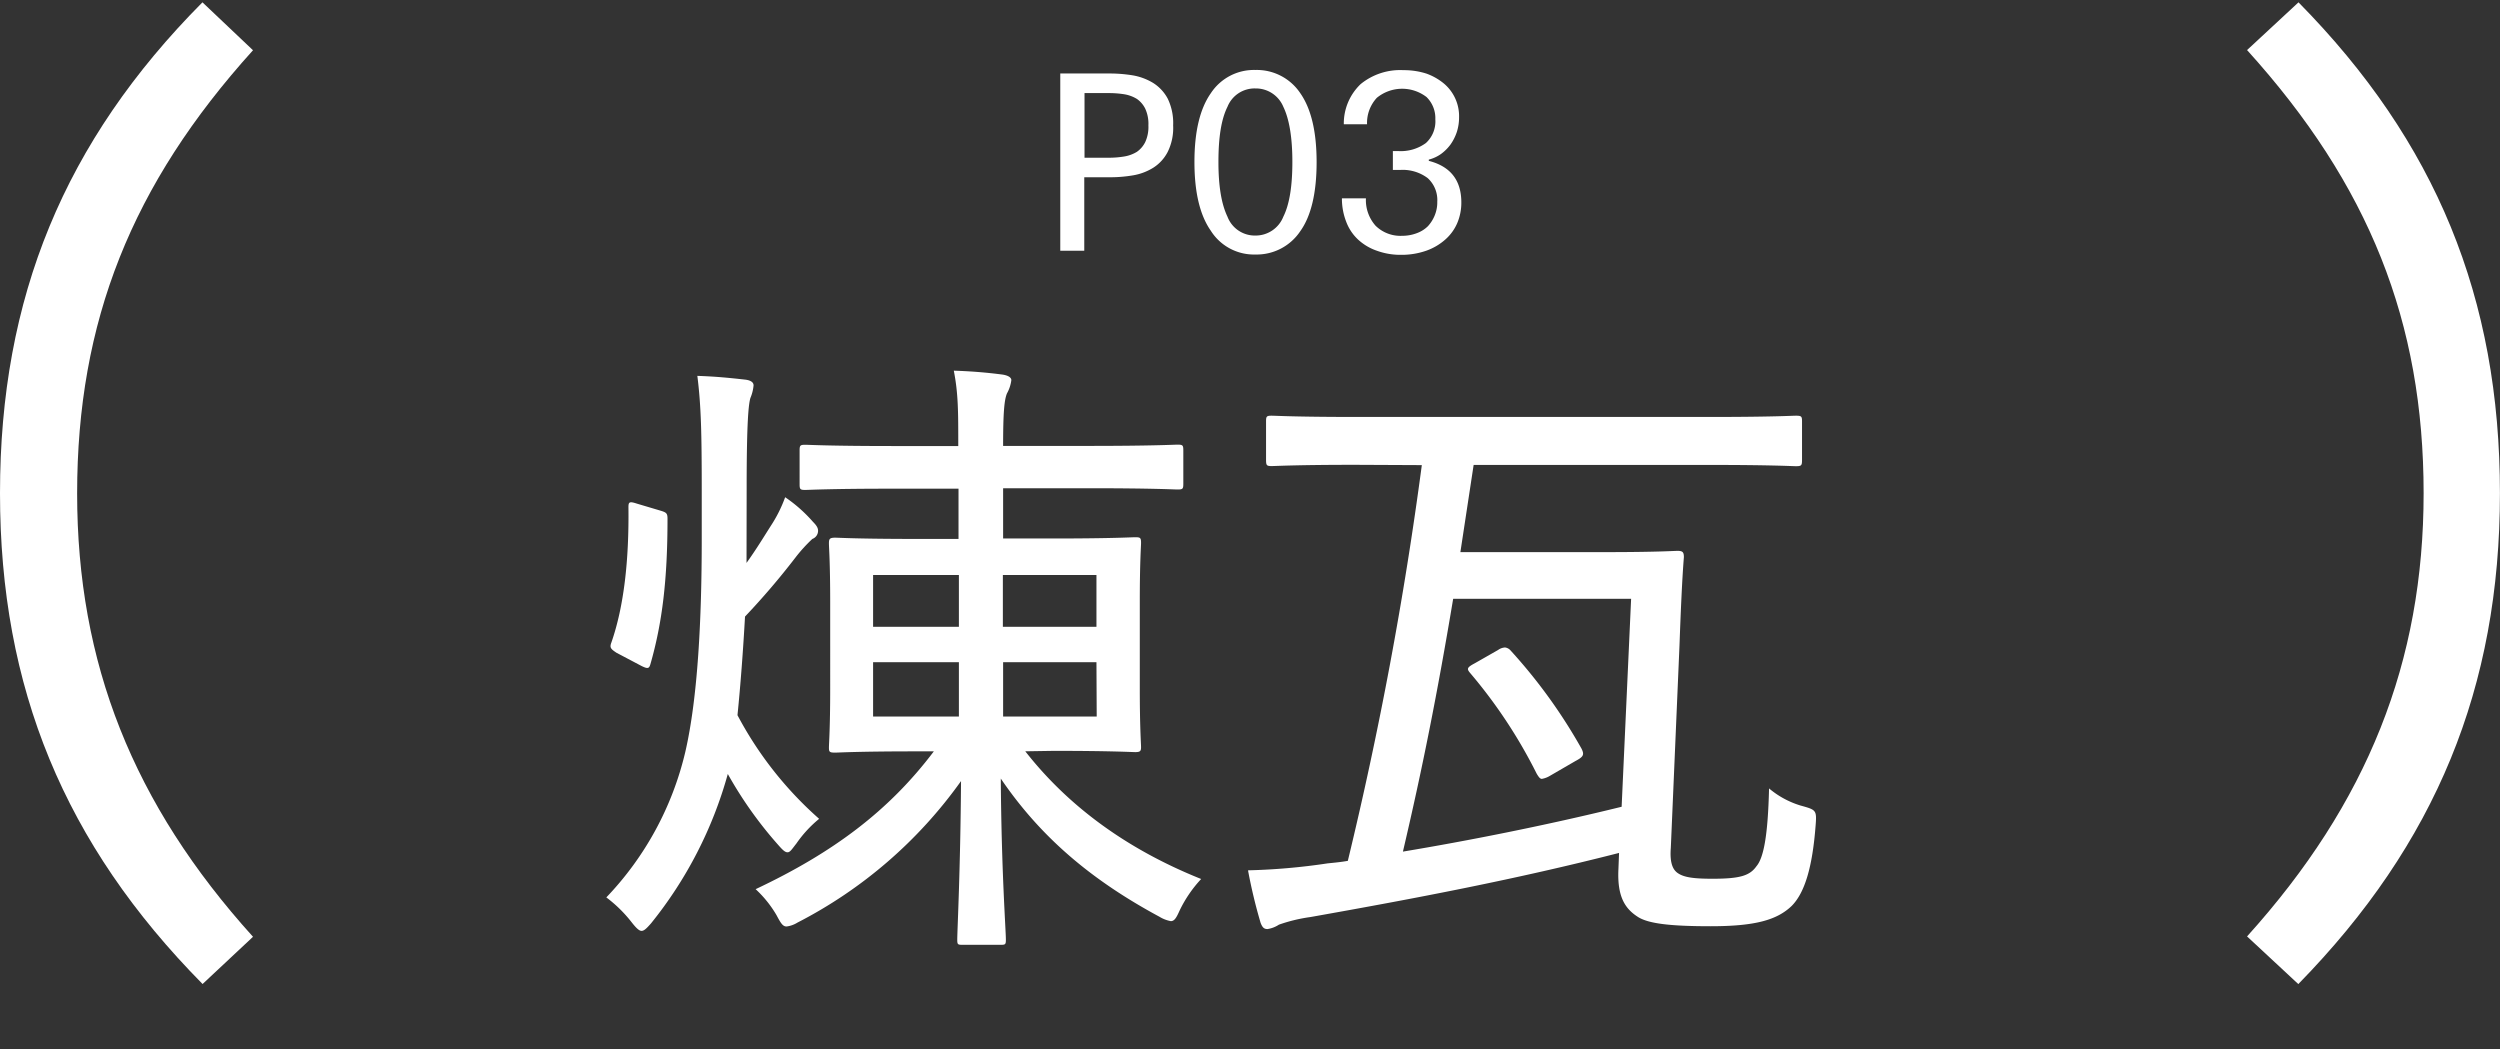
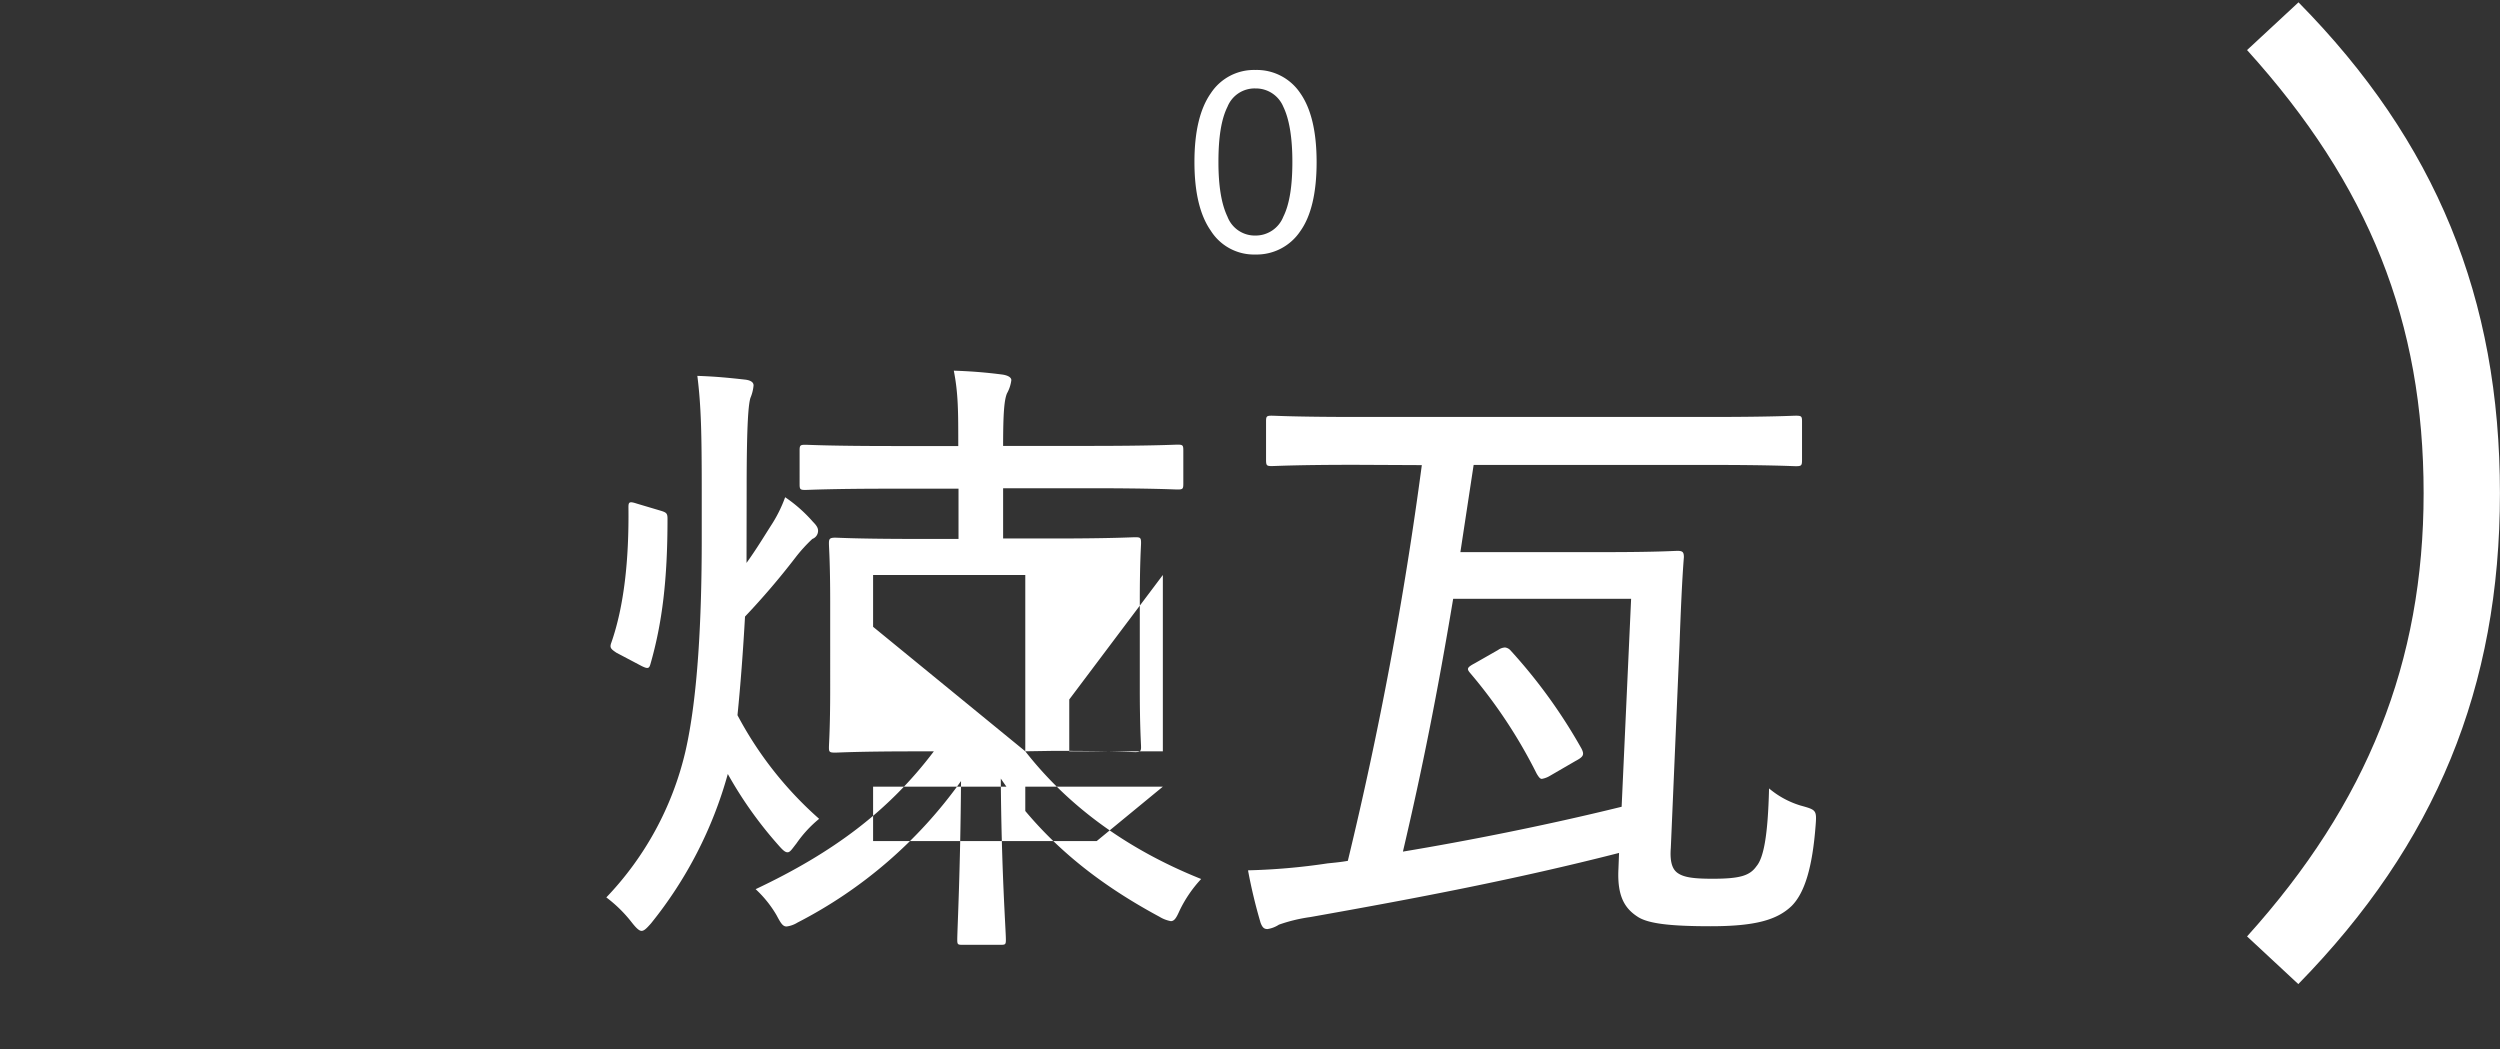
<svg xmlns="http://www.w3.org/2000/svg" viewBox="0 0 398.01 167">
  <rect x="0" y="0" width="398.01" height="167" fill="#333333" stroke="none" />
  <defs>
    <style>.cls-1{fill:#fff;}.cls-2{fill:none;}</style>
  </defs>
  <g id="レイヤー_2" data-name="レイヤー 2">
    <g id="レイヤー_1-2" data-name="レイヤー 1">
-       <path class="cls-1" d="M118.85,89.62c1.51-2.11,2.61-3.92,3.82-5.83A21.76,21.76,0,0,0,125,79.16a23.09,23.09,0,0,1,4.43,3.92c.61.61.81,1,.81,1.41a1.38,1.38,0,0,1-.91,1.31,24.66,24.66,0,0,0-2.72,3,119.06,119.06,0,0,1-8,9.36c-.3,5.33-.7,10.77-1.2,15.7a58.36,58.36,0,0,0,13,16.5,19.16,19.16,0,0,0-3.62,3.93c-.71.9-1,1.4-1.41,1.4s-.81-.4-1.51-1.2a63.86,63.86,0,0,1-8-11.27A65.71,65.71,0,0,1,103.65,147c-.7.8-1.11,1.2-1.51,1.2s-.9-.5-1.61-1.41a21.39,21.39,0,0,0-4-3.92,50.05,50.05,0,0,0,12.57-23.15c2-8.65,2.62-21.23,2.62-33.91V78.15c0-9.15-.1-13.58-.7-18.31,2.92.1,4.93.3,7.64.6.81.1,1.31.4,1.31.91a6.53,6.53,0,0,1-.5,2c-.3,1-.6,3.82-.6,14.39Zm-13.79-8.35c1,.3,1.21.41,1.21,1.31,0,9.56-.81,16.5-2.72,23.15-.2.7-.4.8-1.41.3l-4-2.11c-.91-.61-1.11-.81-.81-1.62,2-5.73,2.82-13.08,2.72-21.53,0-.81.1-1,1.31-.6Zm58.17,38.34c6.54,8.36,15.69,15.4,28,20.33a20.1,20.1,0,0,0-3.42,5c-.5,1.11-.81,1.71-1.41,1.71a5.31,5.31,0,0,1-1.81-.7c-10.47-5.64-18.72-12.38-25.26-22,.1,14.69.81,24.15.81,25.66,0,.81-.11.81-1,.81h-5.74c-.9,0-1,0-1-.81,0-1.51.5-11,.6-25.26a72.78,72.78,0,0,1-26.06,22.54,4.27,4.27,0,0,1-1.71.61c-.61,0-.91-.5-1.61-1.81a17.92,17.92,0,0,0-3.32-4.13c12.37-5.84,21.23-12.48,28.37-21.94h-2.81c-9.26,0-12.38.2-12.89.2-.9,0-1-.1-1-.8s.2-3,.2-9.36V95.86c0-6.44-.2-8.65-.2-9.35s.1-.91,1-.91c.51,0,3.63.2,12.89.2h6.74v-8H142.09c-10,0-13.28.2-13.89.2-.8,0-.9-.1-.9-.9V71.71c0-.8.1-.9.9-.9.61,0,3.93.2,13.89.2h10.47c0-5.54,0-8.35-.71-12,2.92.1,5.24.3,7.65.61.81.1,1.51.4,1.51.9a5.88,5.88,0,0,1-.7,2.12c-.41,1-.61,2.91-.61,8.35h13.79c10,0,13.38-.2,14-.2.8,0,.9.1.9.9v5.34c0,.8-.1.9-.9.9-.61,0-4-.2-14-.2H159.7v8h8.05c9.26,0,12.38-.2,13-.2.81,0,.91.1.91.91,0,.6-.2,2.91-.2,9.35v13.79c0,6.34.2,8.76.2,9.36s-.1.8-.91.8c-.6,0-3.72-.2-13-.2ZM152.66,99.79V91.54H139v8.25Zm0,14.29v-8.66H139v8.66Zm7-22.54v8.25h14.9V91.54Zm14.9,13.88H159.7v8.66h14.9Z" />
+       <path class="cls-1" d="M118.85,89.62c1.51-2.11,2.61-3.92,3.82-5.83A21.76,21.76,0,0,0,125,79.16a23.09,23.09,0,0,1,4.43,3.92c.61.61.81,1,.81,1.41a1.38,1.38,0,0,1-.91,1.31,24.66,24.66,0,0,0-2.72,3,119.06,119.06,0,0,1-8,9.36c-.3,5.33-.7,10.77-1.2,15.7a58.36,58.36,0,0,0,13,16.5,19.16,19.16,0,0,0-3.62,3.93c-.71.9-1,1.4-1.41,1.4s-.81-.4-1.51-1.2a63.86,63.86,0,0,1-8-11.27A65.71,65.71,0,0,1,103.65,147c-.7.8-1.11,1.2-1.51,1.2s-.9-.5-1.61-1.41a21.39,21.39,0,0,0-4-3.92,50.05,50.05,0,0,0,12.57-23.15c2-8.65,2.62-21.23,2.62-33.91V78.15c0-9.15-.1-13.58-.7-18.31,2.92.1,4.93.3,7.64.6.81.1,1.31.4,1.31.91a6.53,6.53,0,0,1-.5,2c-.3,1-.6,3.82-.6,14.39Zm-13.79-8.35c1,.3,1.21.41,1.21,1.31,0,9.56-.81,16.5-2.72,23.15-.2.7-.4.8-1.41.3l-4-2.11c-.91-.61-1.11-.81-.81-1.62,2-5.73,2.82-13.08,2.72-21.53,0-.81.1-1,1.31-.6Zm58.17,38.34c6.54,8.36,15.69,15.4,28,20.33a20.1,20.1,0,0,0-3.42,5c-.5,1.11-.81,1.71-1.41,1.71a5.31,5.31,0,0,1-1.81-.7c-10.47-5.64-18.72-12.38-25.26-22,.1,14.69.81,24.15.81,25.66,0,.81-.11.81-1,.81h-5.74c-.9,0-1,0-1-.81,0-1.51.5-11,.6-25.26a72.78,72.78,0,0,1-26.06,22.54,4.27,4.27,0,0,1-1.71.61c-.61,0-.91-.5-1.61-1.81a17.92,17.92,0,0,0-3.32-4.13c12.37-5.84,21.23-12.48,28.37-21.94h-2.81c-9.26,0-12.38.2-12.89.2-.9,0-1-.1-1-.8s.2-3,.2-9.36V95.86c0-6.44-.2-8.65-.2-9.35s.1-.91,1-.91c.51,0,3.63.2,12.89.2h6.74v-8H142.09c-10,0-13.28.2-13.89.2-.8,0-.9-.1-.9-.9V71.71c0-.8.1-.9.9-.9.61,0,3.93.2,13.89.2h10.47c0-5.54,0-8.35-.71-12,2.92.1,5.24.3,7.65.61.81.1,1.51.4,1.51.9a5.88,5.88,0,0,1-.7,2.12c-.41,1-.61,2.91-.61,8.35h13.79c10,0,13.38-.2,14-.2.8,0,.9.1.9.9v5.34c0,.8-.1.9-.9.9-.61,0-4-.2-14-.2H159.7v8h8.05c9.26,0,12.38-.2,13-.2.81,0,.91.1.91.91,0,.6-.2,2.91-.2,9.35v13.79c0,6.34.2,8.76.2,9.36s-.1.8-.91.8c-.6,0-3.72-.2-13-.2ZV91.54H139v8.25Zm0,14.29v-8.66H139v8.66Zm7-22.54v8.25h14.9V91.54Zm14.9,13.88H159.7v8.66h14.9Z" />
      <path class="cls-1" d="M215.75,74c-9.46,0-12.68.2-13.28.2-.81,0-.91-.1-.91-1V67.08c0-.8.1-.9.91-.9.6,0,3.82.2,13.28.2h56.86c9.46,0,12.78-.2,13.28-.2.91,0,1,.1,1,.9v6.14c0,.91-.1,1-1,1-.5,0-3.82-.2-13.28-.2h-38l-2.11,13.88H255.7c8.15,0,10.77-.2,11.38-.2.8,0,1,.2,1,1-.3,3.82-.5,8.65-.7,14.09L266,135c-.2,2.52.4,3.52,1.11,4,1,.7,2.61.9,5.53.9,4.43,0,5.94-.5,7-2,1.11-1.31,1.82-4.73,2-12.38a14.13,14.13,0,0,0,5,2.72c2.51.7,2.61.7,2.41,3.22-.5,6.54-1.71,10.67-3.82,12.78-2.32,2.21-5.74,3.22-12.88,3.22-6.34,0-9.76-.4-11.47-1.41-2.12-1.31-3.43-3.22-3.22-7.65l.1-2.61C241.31,140,225.51,143,208.61,146a25.31,25.31,0,0,0-5,1.21,4.57,4.57,0,0,1-1.82.7c-.5,0-.8-.2-1.1-1a82.61,82.61,0,0,1-2-8.35,100.56,100.56,0,0,0,12.68-1.11c1-.1,2.11-.2,3.21-.4a608.33,608.33,0,0,0,11.78-63Zm15.6,21.33c-2.52,15.1-4.93,27.17-8,40.25,10.26-1.71,22.54-4.12,34.82-7.14l1.51-33.11Zm7.15,8.15a2.11,2.11,0,0,1,1.1-.4,1.4,1.4,0,0,1,.91.5,84.62,84.62,0,0,1,11.27,15.6c.5,1,.3,1.31-1,2l-4,2.32a3.72,3.72,0,0,1-1.31.5c-.3,0-.5-.3-.81-.8a79.86,79.86,0,0,0-10.56-16c-.61-.71-.61-.91.7-1.61Z" />
-       <path class="cls-1" d="M32.25,156.66C10.25,134.37,0,109.5,0,78.52,0,47.37,10.25,22.5,32.23.37L40.28,8c-19.32,21.37-28,43.2-28,70.56,0,27,8.9,49.44,28,70.58Z" />
      <path class="cls-1" d="M357.74,149.08c19.17-21.24,28.11-43.7,28.11-70.56,0-27.26-8.68-49.08-28.11-70.55l8.19-7.6C387.81,22.57,398,47.44,398,78.52c0,30.91-10.21,55.78-32.1,78.15Z" />
-       <path class="cls-1" d="M168.8,11.7h8.07a22.81,22.81,0,0,1,3.55.31,9.26,9.26,0,0,1,3.19,1.21,6.67,6.67,0,0,1,2.3,2.49,8.93,8.93,0,0,1,.86,4.25,8.6,8.6,0,0,1-.86,4.21,6.5,6.5,0,0,1-2.3,2.53,8.87,8.87,0,0,1-3.19,1.21,21.66,21.66,0,0,1-3.55.31h-4.25v11.7H168.8ZM179,24.91a5.59,5.59,0,0,0,2-.74,4.11,4.11,0,0,0,1.33-1.56,5.75,5.75,0,0,0,.5-2.65,5.75,5.75,0,0,0-.5-2.65A4.11,4.11,0,0,0,181,15.75a5.59,5.59,0,0,0-2-.74,15.84,15.84,0,0,0-2.34-.19h-4V25.11h4A14.56,14.56,0,0,0,179,24.91Z" />
      <path class="cls-1" d="M207,14.82c1.75,2.49,2.61,6.16,2.61,11s-.86,8.57-2.61,11a8.35,8.35,0,0,1-7.14,3.7,8.12,8.12,0,0,1-7.09-3.78c-1.75-2.49-2.61-6.16-2.61-10.95s.86-8.46,2.61-10.95a8.21,8.21,0,0,1,7.09-3.7A8.33,8.33,0,0,1,207,14.82ZM195.42,17c-1,2-1.44,4.91-1.44,8.77s.47,6.7,1.44,8.73a4.66,4.66,0,0,0,4.44,3,4.74,4.74,0,0,0,4.45-3c1-2,1.44-4.95,1.44-8.73S205.28,19,204.31,17a4.73,4.73,0,0,0-4.45-2.92A4.65,4.65,0,0,0,195.42,17Z" />
-       <path class="cls-1" d="M219,35.94a5.64,5.64,0,0,0,4.25,1.6,6.46,6.46,0,0,0,2.34-.43A4.88,4.88,0,0,0,227.34,36a5.74,5.74,0,0,0,1.09-1.75,5.45,5.45,0,0,0,.39-2.15,4.71,4.71,0,0,0-1.52-3.74A6.62,6.62,0,0,0,223,27.05h-1.25v-3h.86a6.77,6.77,0,0,0,4.4-1.28A4.66,4.66,0,0,0,228.51,19a4.7,4.7,0,0,0-1.4-3.55,6.36,6.36,0,0,0-7.91.12,5.88,5.88,0,0,0-1.56,4.21h-3.7a8.66,8.66,0,0,1,2.68-6.39,9.94,9.94,0,0,1,6.83-2.22,11.8,11.8,0,0,1,3.62.54,9.22,9.22,0,0,1,2.77,1.56,6.78,6.78,0,0,1,2.45,5.42,7.58,7.58,0,0,1-.35,2.3,7.69,7.69,0,0,1-1,2,7.07,7.07,0,0,1-1.52,1.52,5.87,5.87,0,0,1-1.95.9v.2c3.47.89,5.18,3.11,5.18,6.62a8.32,8.32,0,0,1-.66,3.31,7.35,7.35,0,0,1-1.91,2.61,9.15,9.15,0,0,1-3,1.76,11.9,11.9,0,0,1-4,.66,11,11,0,0,1-3.9-.66,8.4,8.4,0,0,1-3-1.8,7.45,7.45,0,0,1-1.87-2.84,10.08,10.08,0,0,1-.67-3.7h3.82A6.15,6.15,0,0,0,219,35.94Z" />
-       <line class="cls-2" x1="199.01" x2="199.01" y2="167" />
-       <rect class="cls-2" x="40.01" y="8" width="318" height="141" />
      <rect class="cls-2" x="103.01" y="8" width="192" height="141" />
    </g>
  </g>
</svg>